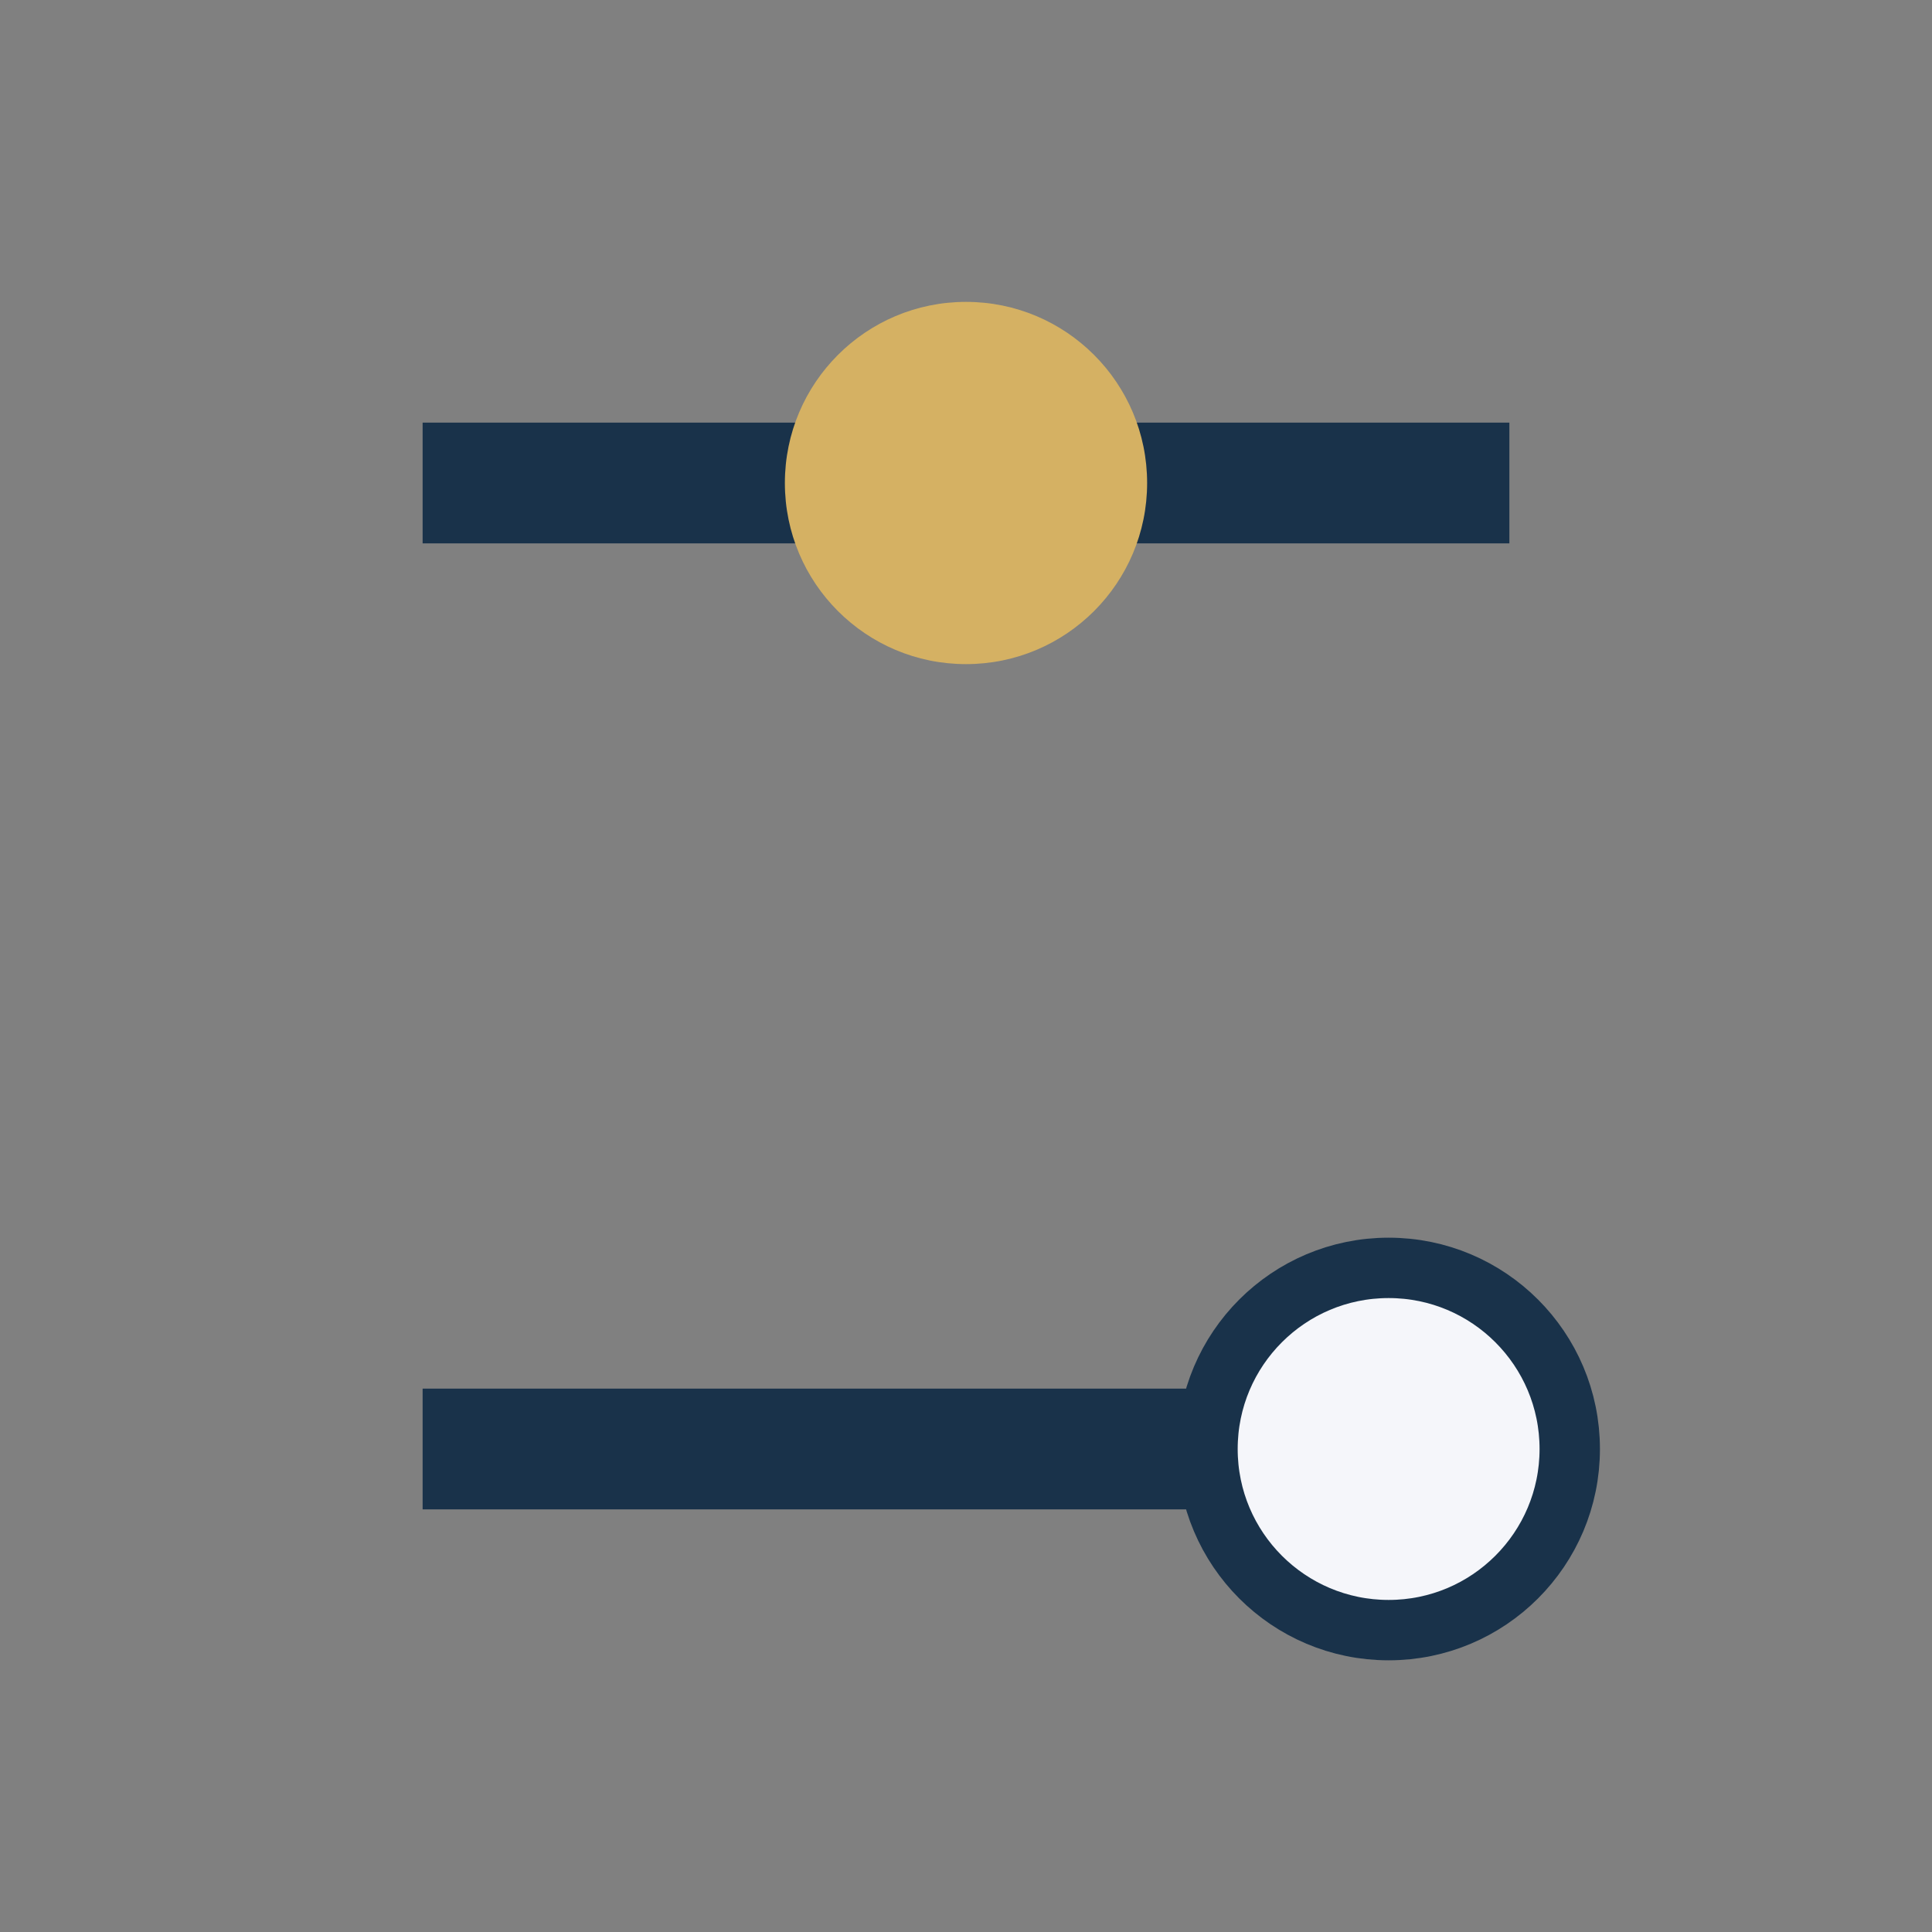
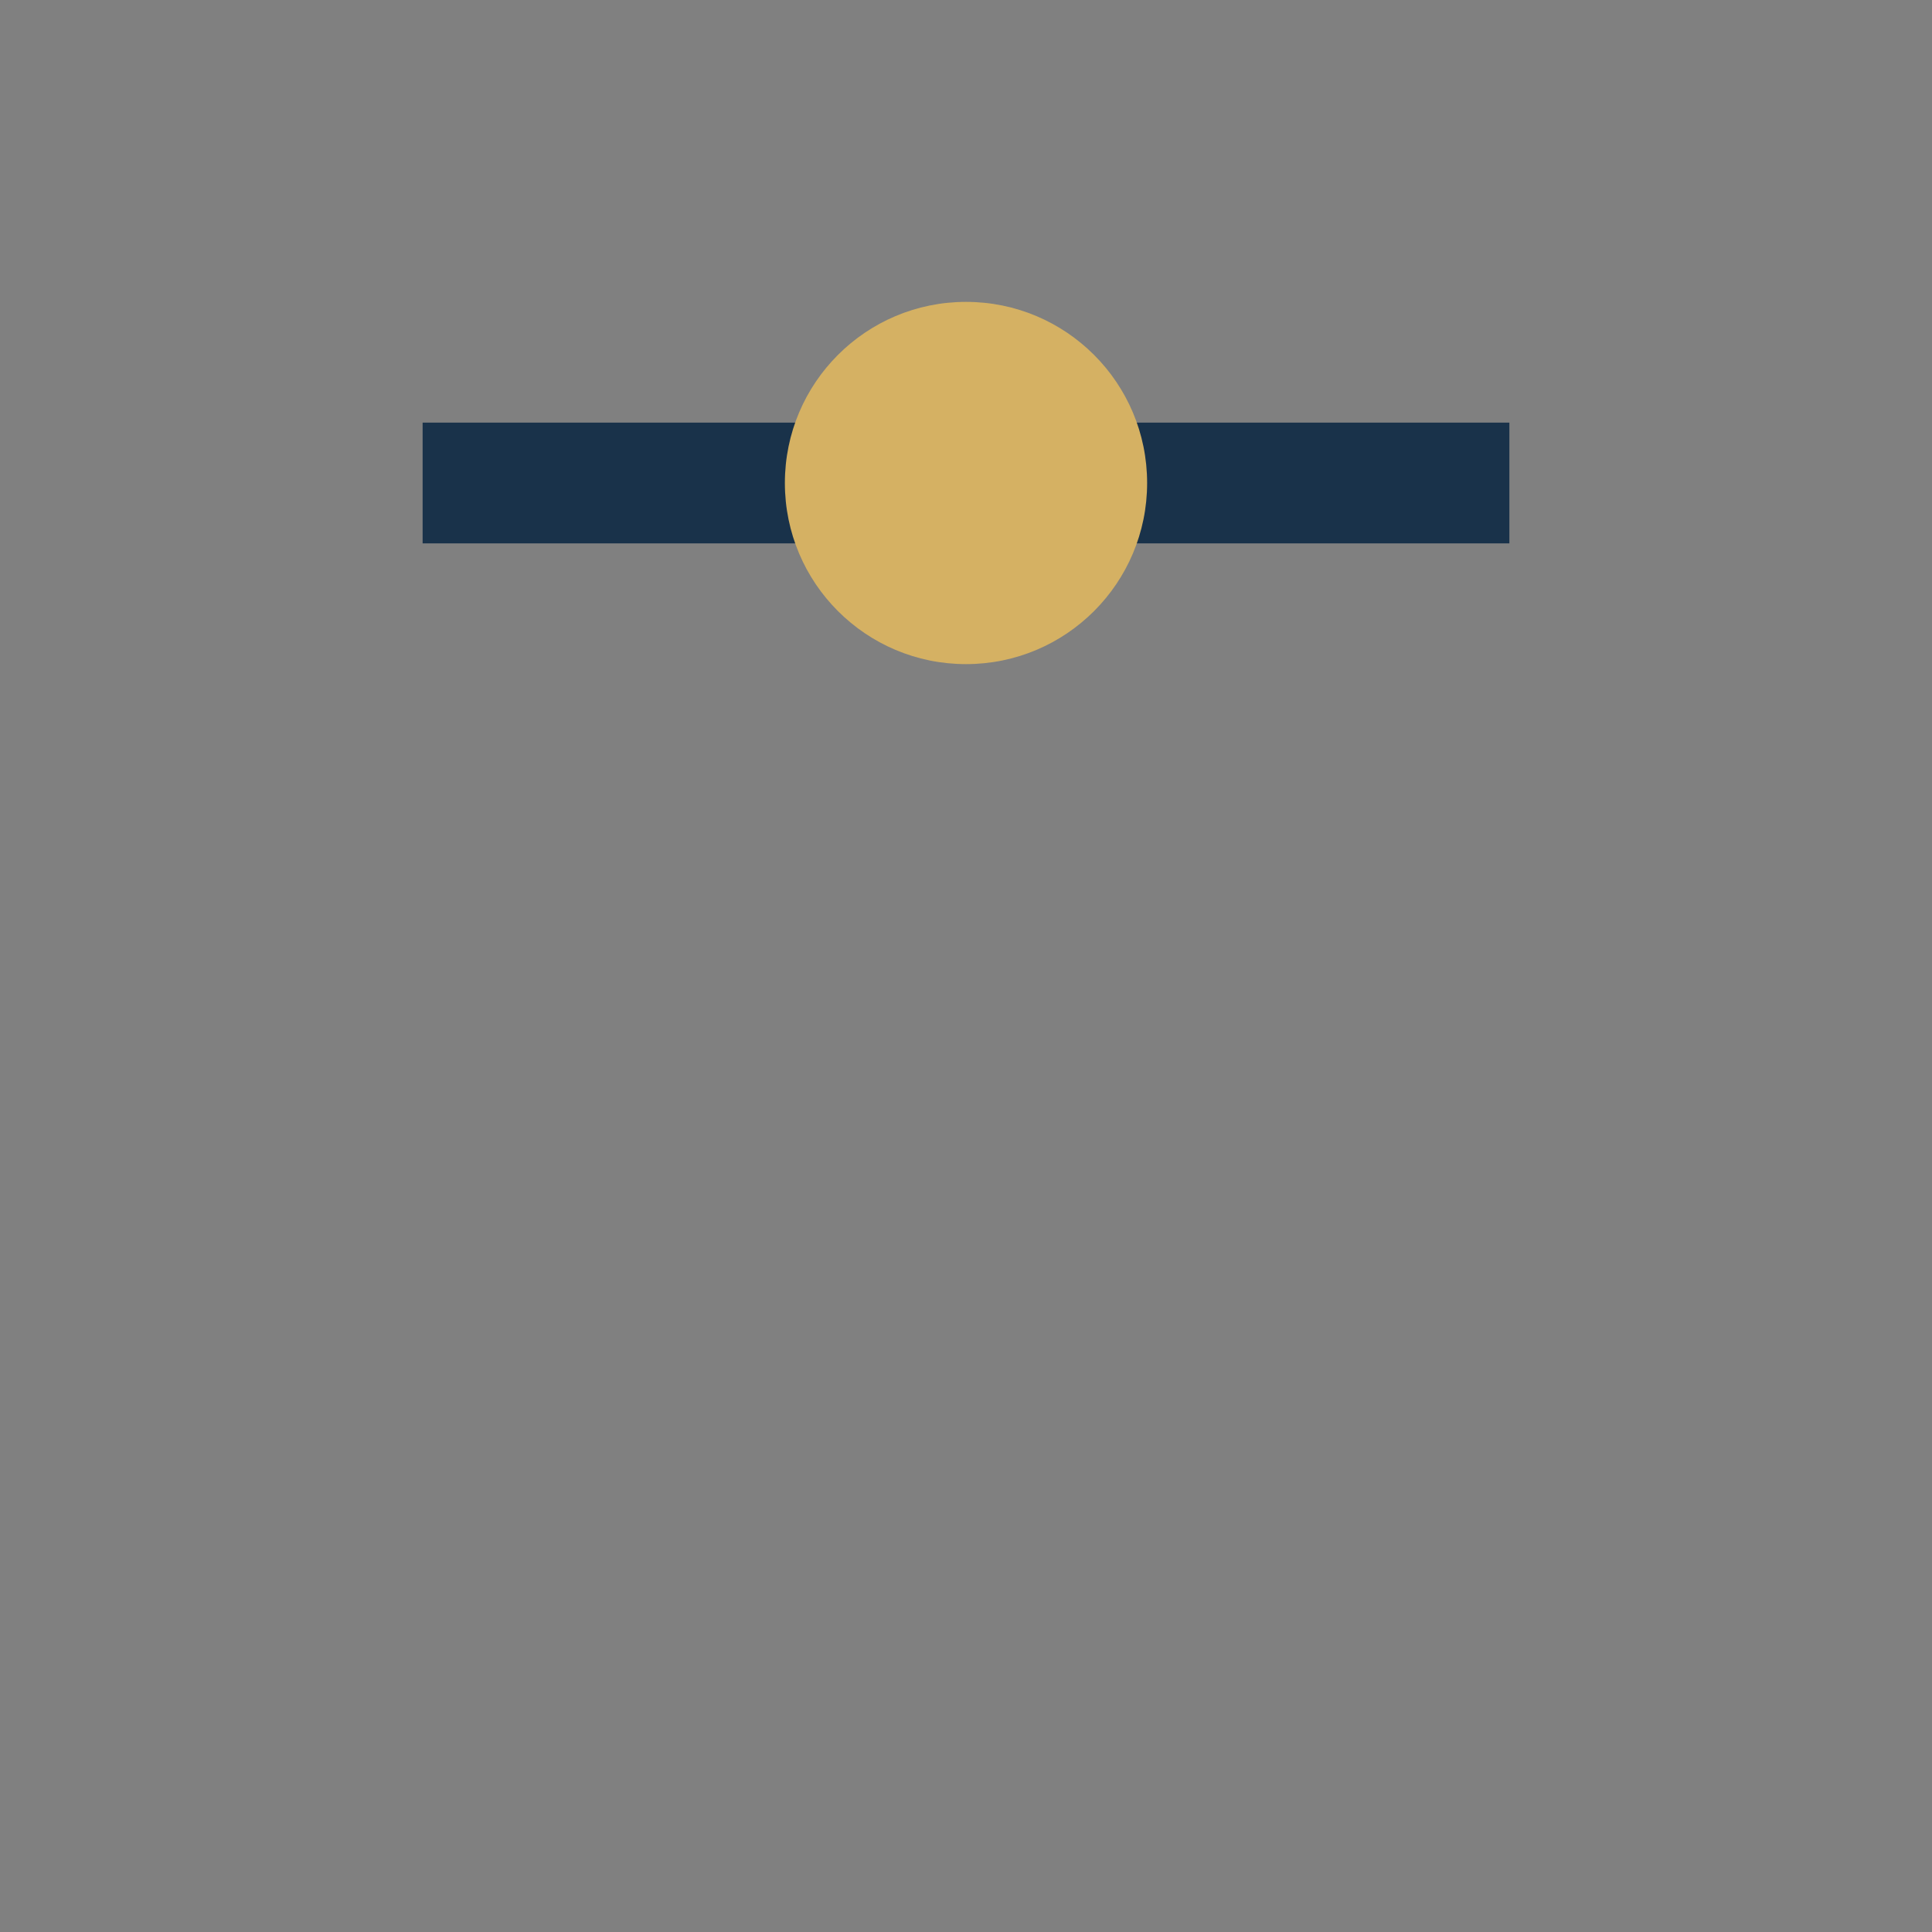
<svg xmlns="http://www.w3.org/2000/svg" width="32" height="32" viewBox="0 0 32 32">
  <rect x="0" y="0" width="32" height="32" fill="#808080" stroke="none" />
  <line x1="7" y1="8" x2="25" y2="8" stroke="#19324A" stroke-width="2" />
  <circle cx="16" cy="8" r="3" fill="#D5B163" />
-   <line x1="7" y1="24" x2="25" y2="24" stroke="#19324A" stroke-width="2" />
-   <circle cx="23" cy="24" r="3" fill="#F5F6FA" stroke="#19324A" stroke-width="1" />
</svg>